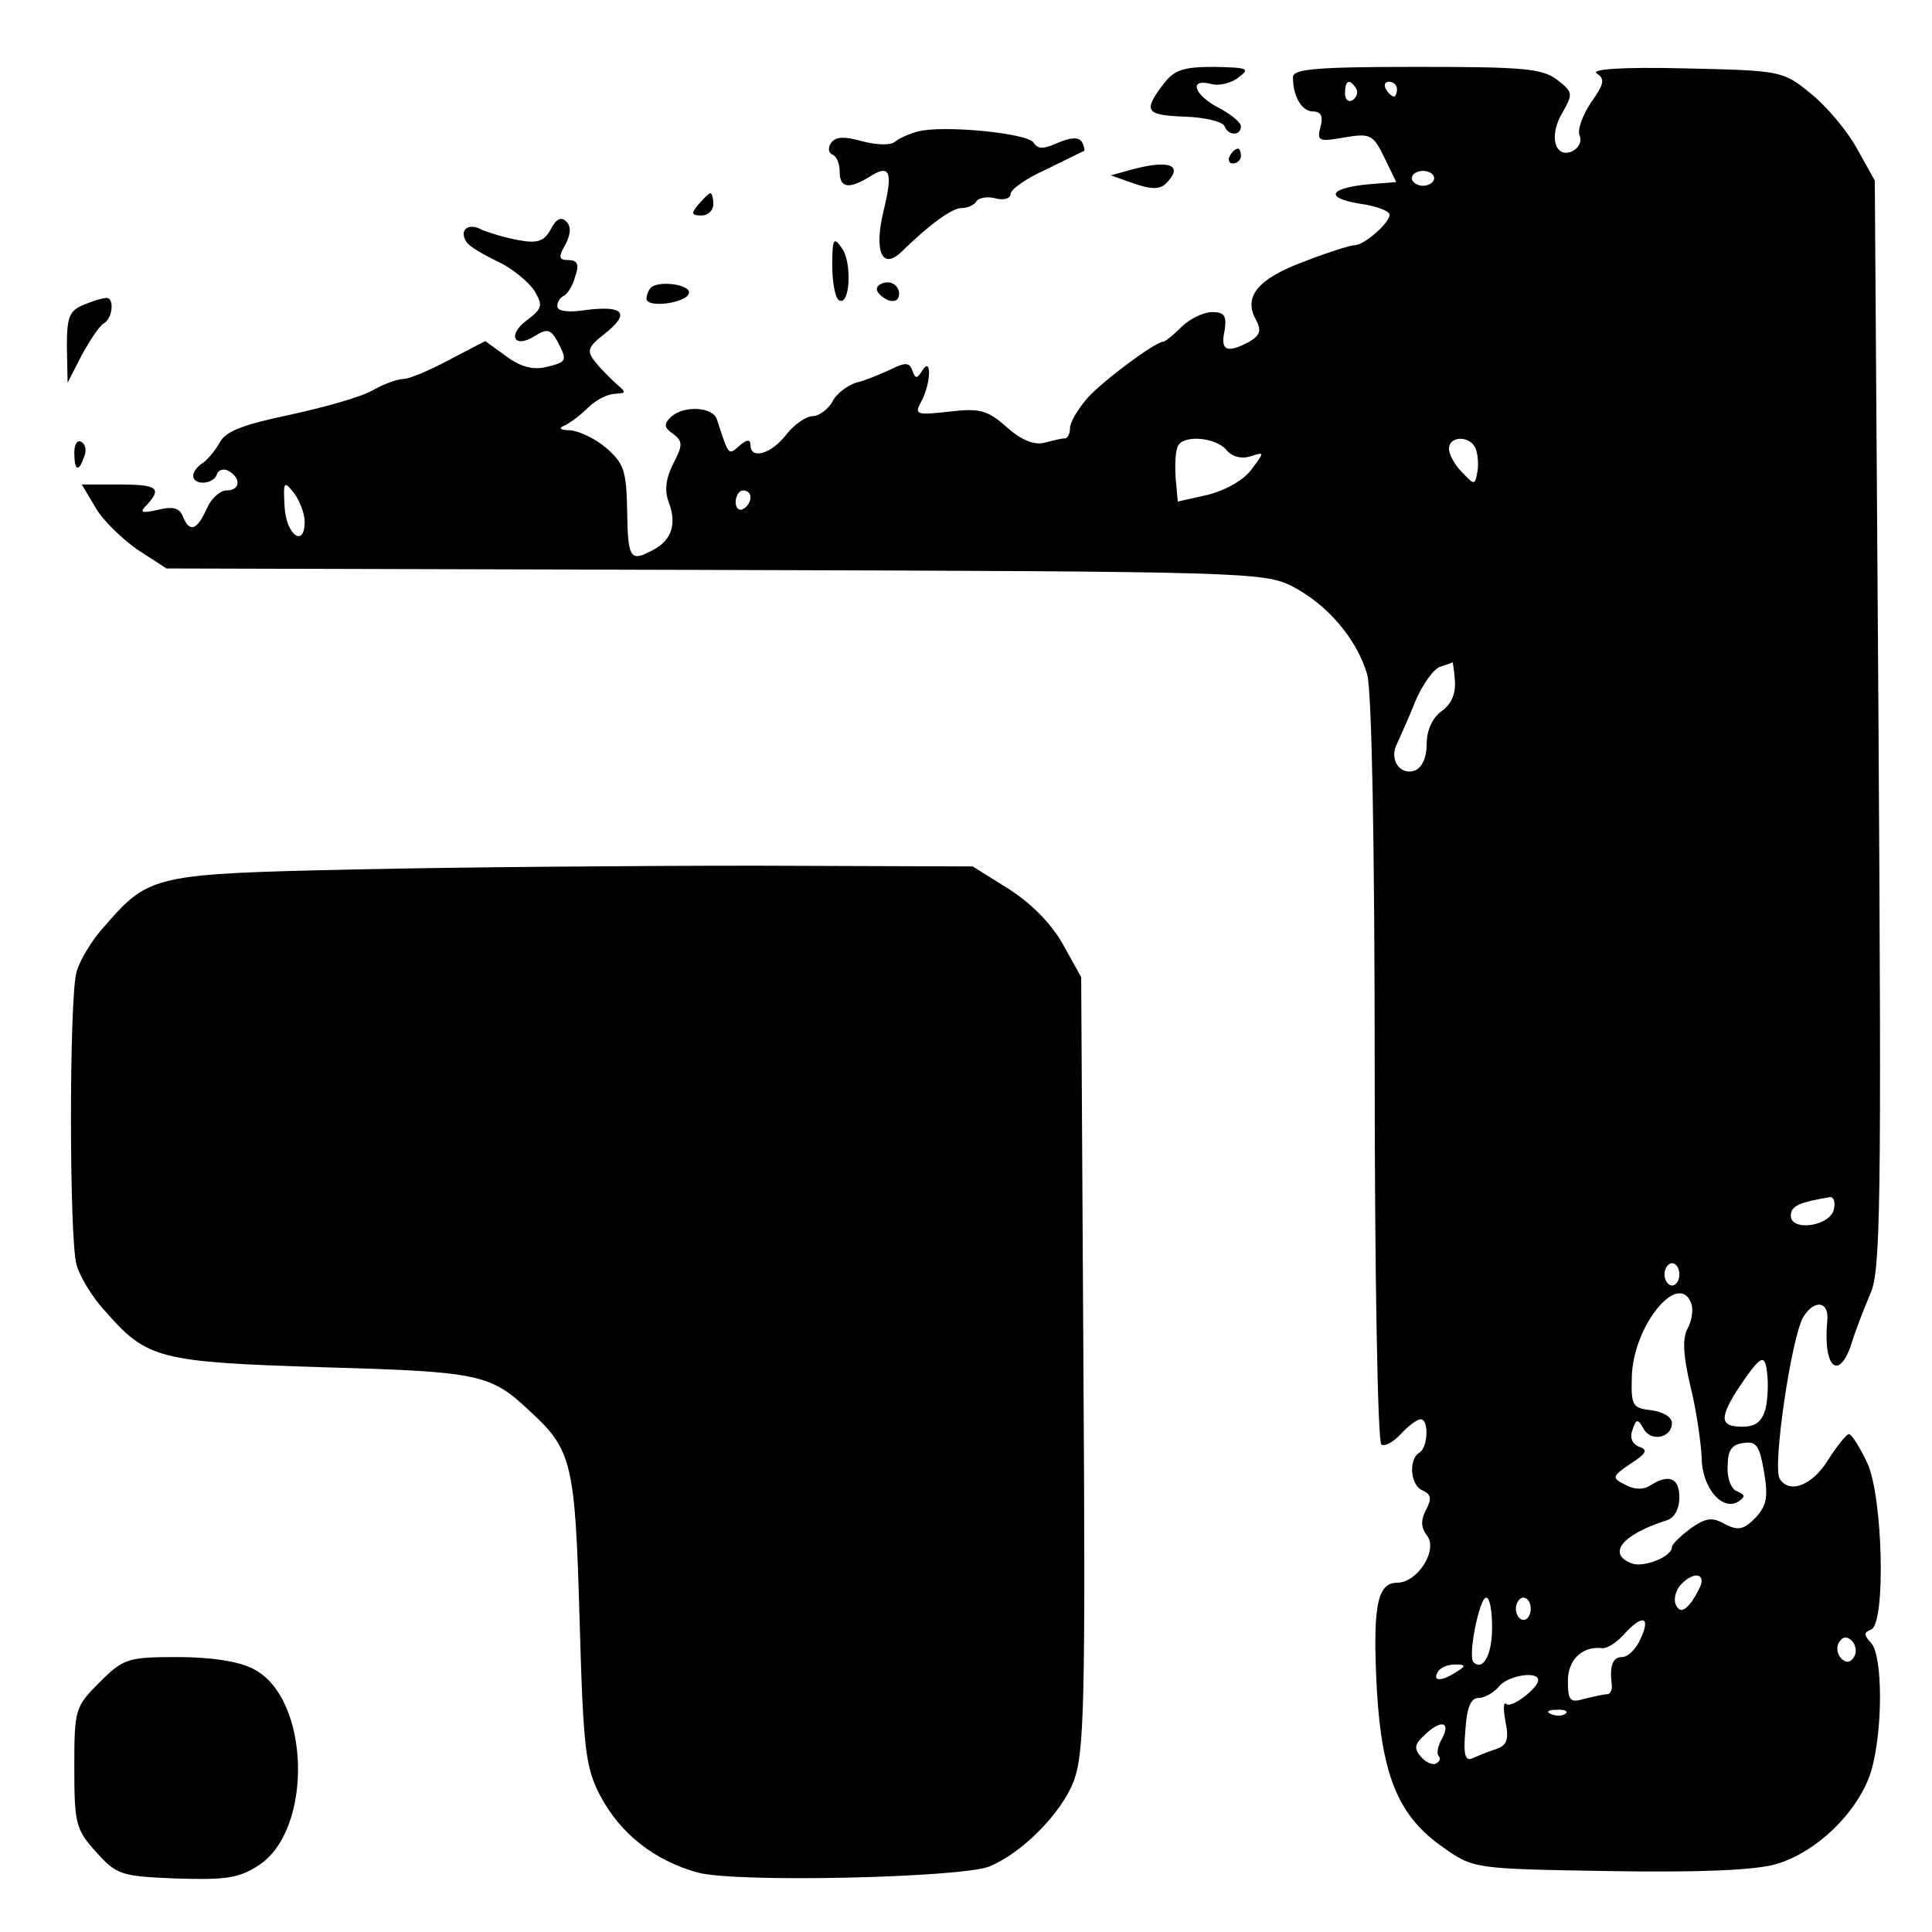
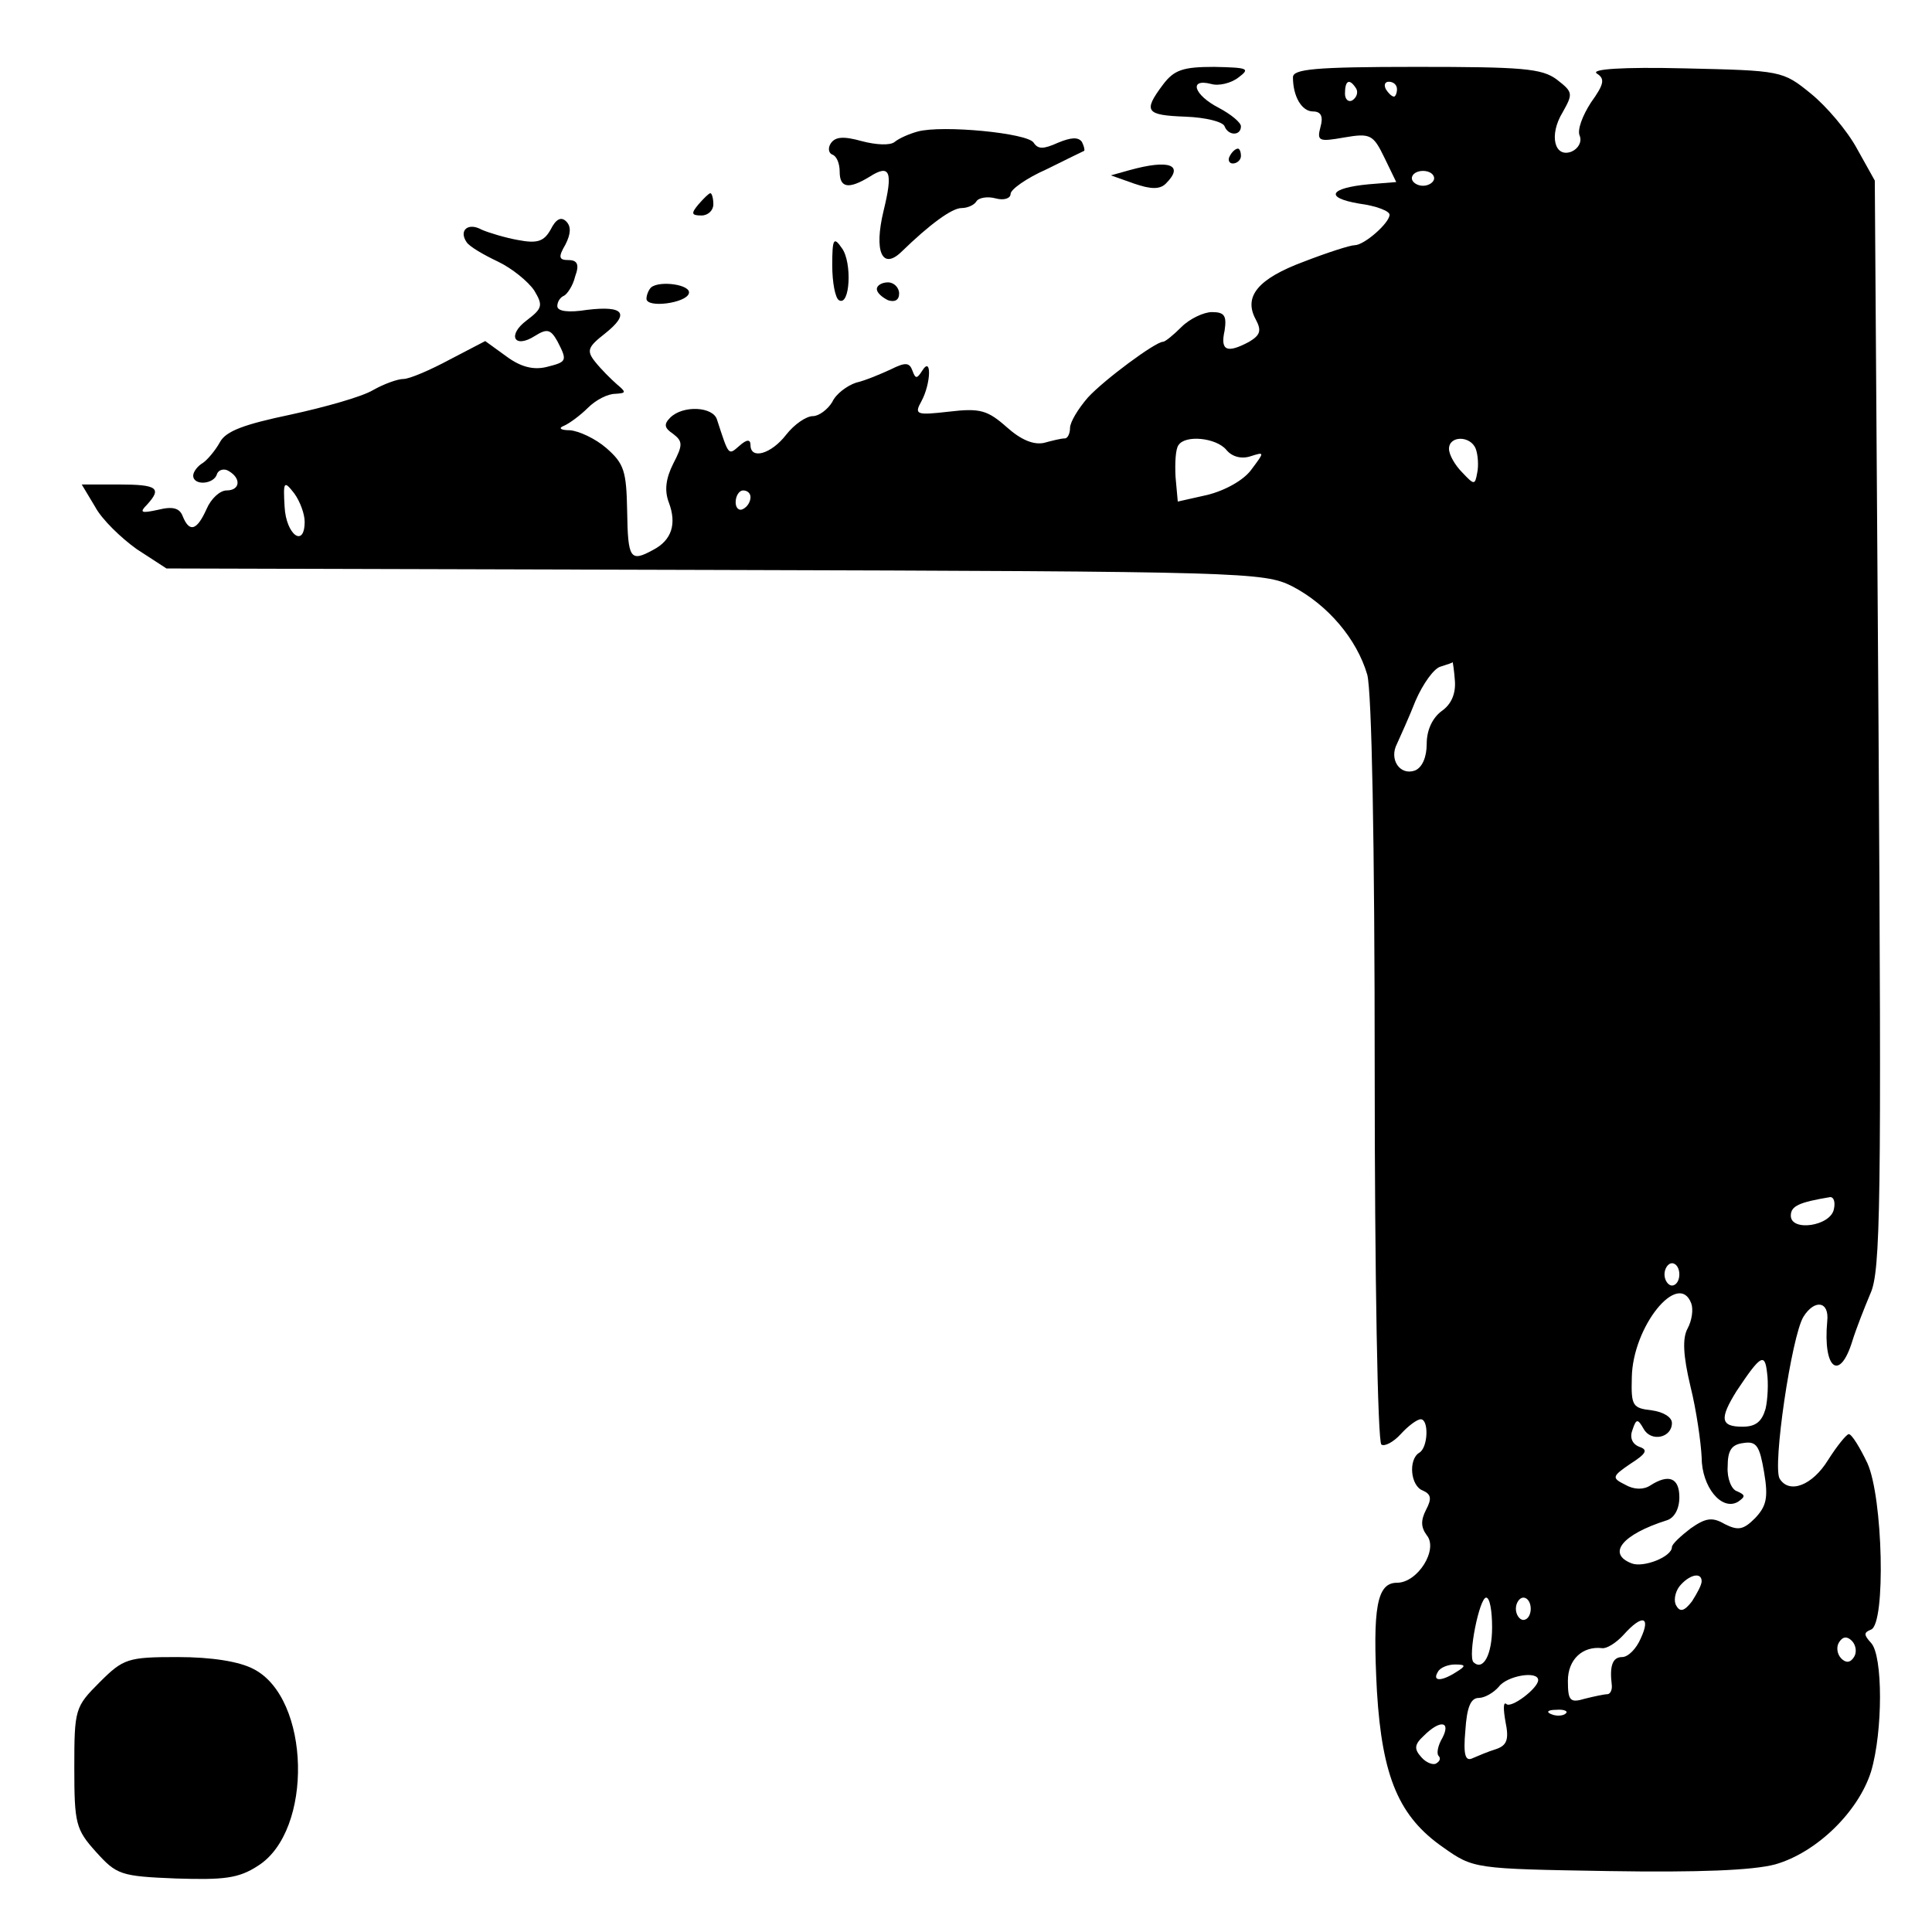
<svg xmlns="http://www.w3.org/2000/svg" version="1.0" width="260pt" height="260pt" viewBox="0 0 260 260" preserveAspectRatio="xMidYMid meet">
  <g transform="translate(0,260) scale(0.1,-0.1)" fill="#000000" stroke="none">
    <path d="M1565 2486 c-27 -36 -23 -41 30 -43 28 -1 51 -7 53 -13 5 -13 22 -13 22 0 0 5 -13 16 -30 25 -33 17 -41 40 -10 32 10 -3 27 1 37 9 16 12 12 13 -33 14 -42 0 -54 -4 -69 -24z" />
    <path d="M1740 2496 c0 -26 12 -46 27 -46 11 0 14 -7 10 -21 -5 -19 -2 -20 32 -14 35 6 39 4 54 -27 l16 -33 -37 -3 c-53 -5 -60 -18 -13 -26 23 -3 41 -10 41 -15 0 -11 -34 -41 -47 -41 -6 0 -37 -10 -68 -22 -62 -23 -82 -47 -65 -78 8 -15 6 -21 -9 -30 -30 -16 -39 -12 -33 15 3 20 0 25 -17 25 -11 0 -30 -9 -41 -20 -11 -11 -22 -20 -25 -20 -10 0 -79 -51 -101 -75 -13 -15 -24 -33 -24 -41 0 -7 -3 -14 -7 -14 -5 0 -17 -3 -28 -6 -14 -3 -31 4 -50 21 -26 23 -36 26 -78 21 -44 -5 -47 -4 -37 14 13 24 14 62 1 41 -7 -11 -9 -11 -13 0 -4 11 -9 12 -29 2 -13 -6 -34 -15 -47 -18 -12 -4 -27 -15 -32 -26 -6 -10 -18 -19 -26 -19 -9 0 -25 -11 -36 -25 -20 -26 -48 -34 -48 -14 0 8 -5 8 -15 -1 -15 -13 -14 -14 -30 35 -5 18 -46 20 -63 3 -9 -9 -8 -14 4 -22 13 -10 13 -15 0 -40 -10 -20 -12 -36 -6 -52 11 -29 4 -51 -21 -64 -31 -17 -34 -12 -35 52 -1 54 -4 64 -28 85 -15 13 -37 23 -49 24 -13 0 -16 3 -8 6 7 3 22 14 32 24 11 11 27 19 37 19 15 1 15 2 2 13 -8 7 -21 20 -29 30 -12 15 -10 20 13 38 34 27 26 38 -24 32 -25 -4 -40 -2 -40 5 0 6 4 12 9 14 4 2 12 13 15 26 6 16 3 22 -9 22 -13 0 -14 4 -4 21 7 14 8 24 1 31 -7 7 -14 3 -21 -11 -9 -16 -18 -19 -44 -14 -17 3 -40 10 -49 14 -18 10 -31 -1 -20 -17 4 -6 23 -17 42 -26 19 -9 41 -27 49 -39 12 -20 11 -24 -10 -40 -27 -20 -17 -39 11 -21 16 10 21 9 30 -7 14 -27 13 -28 -15 -35 -17 -4 -34 0 -53 14 l-29 21 -48 -25 c-26 -14 -54 -26 -62 -26 -8 0 -27 -7 -41 -15 -15 -9 -65 -23 -111 -33 -62 -13 -87 -22 -95 -37 -6 -11 -17 -24 -23 -28 -7 -4 -13 -12 -13 -17 0 -14 28 -12 32 2 2 6 10 8 16 4 17 -10 15 -26 -3 -26 -9 0 -21 -11 -27 -25 -13 -29 -23 -32 -32 -10 -4 11 -13 14 -33 9 -23 -5 -26 -4 -15 7 20 22 14 27 -38 27 l-50 0 18 -30 c9 -17 35 -42 56 -57 l40 -26 738 -2 c714 -2 739 -3 777 -22 48 -25 87 -71 101 -119 6 -23 10 -223 10 -534 0 -273 4 -499 9 -502 4 -3 16 3 26 14 10 11 22 20 27 20 11 0 10 -38 -2 -45 -15 -9 -12 -45 5 -51 11 -5 12 -11 4 -26 -7 -14 -7 -23 1 -34 16 -19 -12 -64 -40 -64 -27 0 -33 -33 -27 -146 7 -116 30 -169 89 -210 41 -29 42 -29 222 -32 123 -2 195 1 225 9 56 16 112 71 129 125 16 54 16 156 0 173 -10 11 -10 14 0 18 20 8 16 178 -5 224 -10 21 -21 39 -25 39 -3 0 -16 -16 -28 -35 -21 -34 -52 -46 -65 -25 -10 16 16 192 32 218 15 24 35 21 32 -6 -6 -65 17 -82 34 -26 5 16 16 44 24 63 14 30 15 122 11 766 l-5 732 -24 43 c-13 24 -41 57 -62 74 -38 31 -40 31 -170 34 -84 2 -127 -1 -118 -7 11 -7 10 -14 -8 -39 -11 -17 -19 -37 -15 -45 3 -8 -2 -17 -11 -21 -23 -9 -31 22 -12 53 14 25 14 27 -8 44 -20 15 -47 17 -189 17 -137 0 -166 -3 -166 -14z m85 -15 c3 -5 1 -12 -5 -16 -5 -3 -10 1 -10 9 0 18 6 21 15 7z m55 -1 c0 -5 -2 -10 -4 -10 -3 0 -8 5 -11 10 -3 6 -1 10 4 10 6 0 11 -4 11 -10z m50 -120 c0 -5 -7 -10 -15 -10 -8 0 -15 5 -15 10 0 6 7 10 15 10 8 0 15 -4 15 -10z m-280 -365 c8 -10 21 -13 33 -9 19 6 19 6 1 -18 -10 -14 -35 -28 -59 -34 l-40 -9 -3 33 c-1 19 0 38 4 43 9 14 50 10 64 -6z m336 1 c3 -8 4 -23 2 -32 -3 -17 -4 -17 -20 0 -10 10 -18 24 -18 32 0 18 29 18 36 0z m-1576 -98 c0 -36 -25 -18 -27 20 -2 34 -1 36 13 18 8 -11 14 -28 14 -38z m600 33 c0 -6 -4 -13 -10 -16 -5 -3 -10 1 -10 9 0 9 5 16 10 16 6 0 10 -4 10 -9z m948 -248 c1 -17 -5 -31 -18 -40 -12 -9 -20 -25 -20 -44 0 -18 -6 -32 -16 -36 -20 -7 -35 15 -24 36 4 9 16 35 25 58 10 23 25 44 34 46 9 3 16 5 16 6 0 0 2 -11 3 -26z m510 -710 c-4 -23 -58 -31 -58 -9 0 13 11 18 53 25 5 0 7 -7 5 -16z m-208 -88 c0 -8 -4 -15 -10 -15 -5 0 -10 7 -10 15 0 8 5 15 10 15 6 0 10 -7 10 -15z m16 -39 c3 -8 1 -23 -5 -34 -7 -13 -6 -36 4 -78 8 -32 14 -75 15 -95 0 -40 27 -73 49 -60 10 7 10 9 -1 14 -8 2 -14 18 -13 33 0 22 5 30 21 32 18 3 22 -4 28 -39 6 -35 3 -46 -12 -62 -16 -16 -23 -17 -41 -8 -17 10 -26 8 -46 -6 -13 -10 -25 -21 -25 -25 0 -13 -38 -28 -54 -22 -34 13 -13 39 47 58 10 3 17 15 17 31 0 26 -14 32 -39 16 -9 -6 -22 -6 -34 1 -18 9 -18 11 7 28 22 14 24 19 12 23 -10 4 -13 13 -9 23 5 15 7 15 15 1 10 -18 38 -12 38 8 0 8 -12 15 -27 17 -26 3 -28 6 -27 44 1 69 63 145 80 100z m100 -142 c-5 -17 -13 -24 -31 -24 -30 0 -31 11 -8 48 32 48 38 52 41 25 2 -14 1 -36 -2 -49z m-86 -232 c0 -5 -6 -16 -13 -27 -10 -13 -16 -15 -21 -6 -4 6 -2 18 4 26 13 16 30 20 30 7z m-282 -62 c0 -37 -12 -59 -25 -47 -8 8 8 87 17 87 5 0 8 -18 8 -40z m52 25 c0 -8 -4 -15 -10 -15 -5 0 -10 7 -10 15 0 8 5 15 10 15 6 0 10 -7 10 -15z m148 -40 c-6 -14 -17 -25 -25 -25 -13 0 -17 -12 -14 -37 1 -7 -2 -13 -6 -13 -4 0 -18 -3 -30 -6 -20 -6 -23 -3 -23 24 0 29 20 47 46 44 6 -1 19 7 29 18 25 28 37 25 23 -5z m287 -25 c-5 -8 -11 -8 -17 -2 -6 6 -7 16 -3 22 5 8 11 8 17 2 6 -6 7 -16 3 -22z m-535 -20 c-20 -13 -33 -13 -25 0 3 6 14 10 23 10 15 0 15 -2 2 -10z m110 -11 c0 -11 -37 -39 -43 -32 -4 3 -4 -7 -1 -24 5 -24 2 -32 -13 -37 -10 -3 -24 -9 -31 -12 -10 -5 -13 4 -10 37 2 31 7 44 18 44 8 0 20 7 27 15 11 15 53 22 53 9z m37 -45 c-3 -3 -12 -4 -19 -1 -8 3 -5 6 6 6 11 1 17 -2 13 -5z m-166 -33 c-6 -10 -8 -21 -5 -24 3 -3 2 -7 -3 -10 -4 -3 -14 1 -20 8 -10 11 -10 17 3 29 22 22 37 20 25 -3z" />
    <path d="M1235 2423 c-11 -3 -25 -9 -31 -14 -6 -5 -25 -4 -44 1 -25 7 -36 6 -42 -3 -4 -6 -3 -13 2 -15 6 -2 10 -12 10 -23 0 -22 12 -24 40 -7 28 18 32 7 19 -46 -13 -54 -2 -80 24 -55 38 37 68 59 81 59 8 0 17 4 20 9 3 5 15 7 26 4 11 -3 20 0 20 6 0 6 21 21 48 33 26 13 49 24 51 25 1 1 0 6 -3 12 -5 7 -15 6 -32 -1 -20 -9 -27 -9 -33 0 -8 13 -123 24 -156 15z" />
    <path d="M1655 2390 c-3 -5 -1 -10 4 -10 6 0 11 5 11 10 0 6 -2 10 -4 10 -3 0 -8 -4 -11 -10z" />
    <path d="M1520 2371 l-25 -7 31 -11 c23 -8 35 -8 43 0 25 25 5 33 -49 18z" />
    <path d="M940 2325 c-10 -12 -10 -15 4 -15 9 0 16 7 16 15 0 8 -2 15 -4 15 -2 0 -9 -7 -16 -15z" />
    <path d="M1120 2243 c0 -23 4 -44 9 -47 15 -9 18 51 4 70 -11 16 -13 13 -13 -23z" />
    <path d="M876 2213 c-3 -3 -6 -10 -6 -15 0 -13 53 -6 57 7 4 12 -40 18 -51 8z" />
    <path d="M1180 2211 c0 -5 7 -11 15 -15 9 -3 15 0 15 9 0 8 -7 15 -15 15 -8 0 -15 -4 -15 -9z" />
-     <path d="M113 2190 c-20 -8 -23 -17 -23 -57 l1 -48 19 37 c11 20 24 40 30 43 12 7 14 35 3 34 -5 0 -18 -4 -30 -9z" />
-     <path d="M100 1991 c0 -25 6 -27 13 -6 4 8 2 17 -3 20 -6 4 -10 -3 -10 -14z" />
-     <path d="M480 1430 c-271 -6 -279 -7 -338 -75 -18 -19 -35 -48 -39 -63 -10 -35 -10 -359 0 -394 4 -15 21 -44 39 -63 56 -64 72 -68 293 -75 211 -6 225 -9 278 -59 57 -52 61 -70 67 -281 5 -176 8 -199 28 -237 27 -51 73 -87 131 -103 52 -14 352 -7 392 8 44 18 97 71 114 115 14 38 16 102 13 562 l-3 520 -25 45 c-16 28 -43 55 -73 74 l-48 30 -292 1 c-161 0 -402 -2 -537 -5z" />
    <path d="M134 336 c-33 -33 -34 -36 -34 -115 0 -75 2 -83 29 -113 28 -31 33 -33 108 -36 64 -2 84 0 110 17 75 47 71 226 -6 265 -19 10 -56 16 -102 16 -67 0 -73 -2 -105 -34z" />
  </g>
</svg>